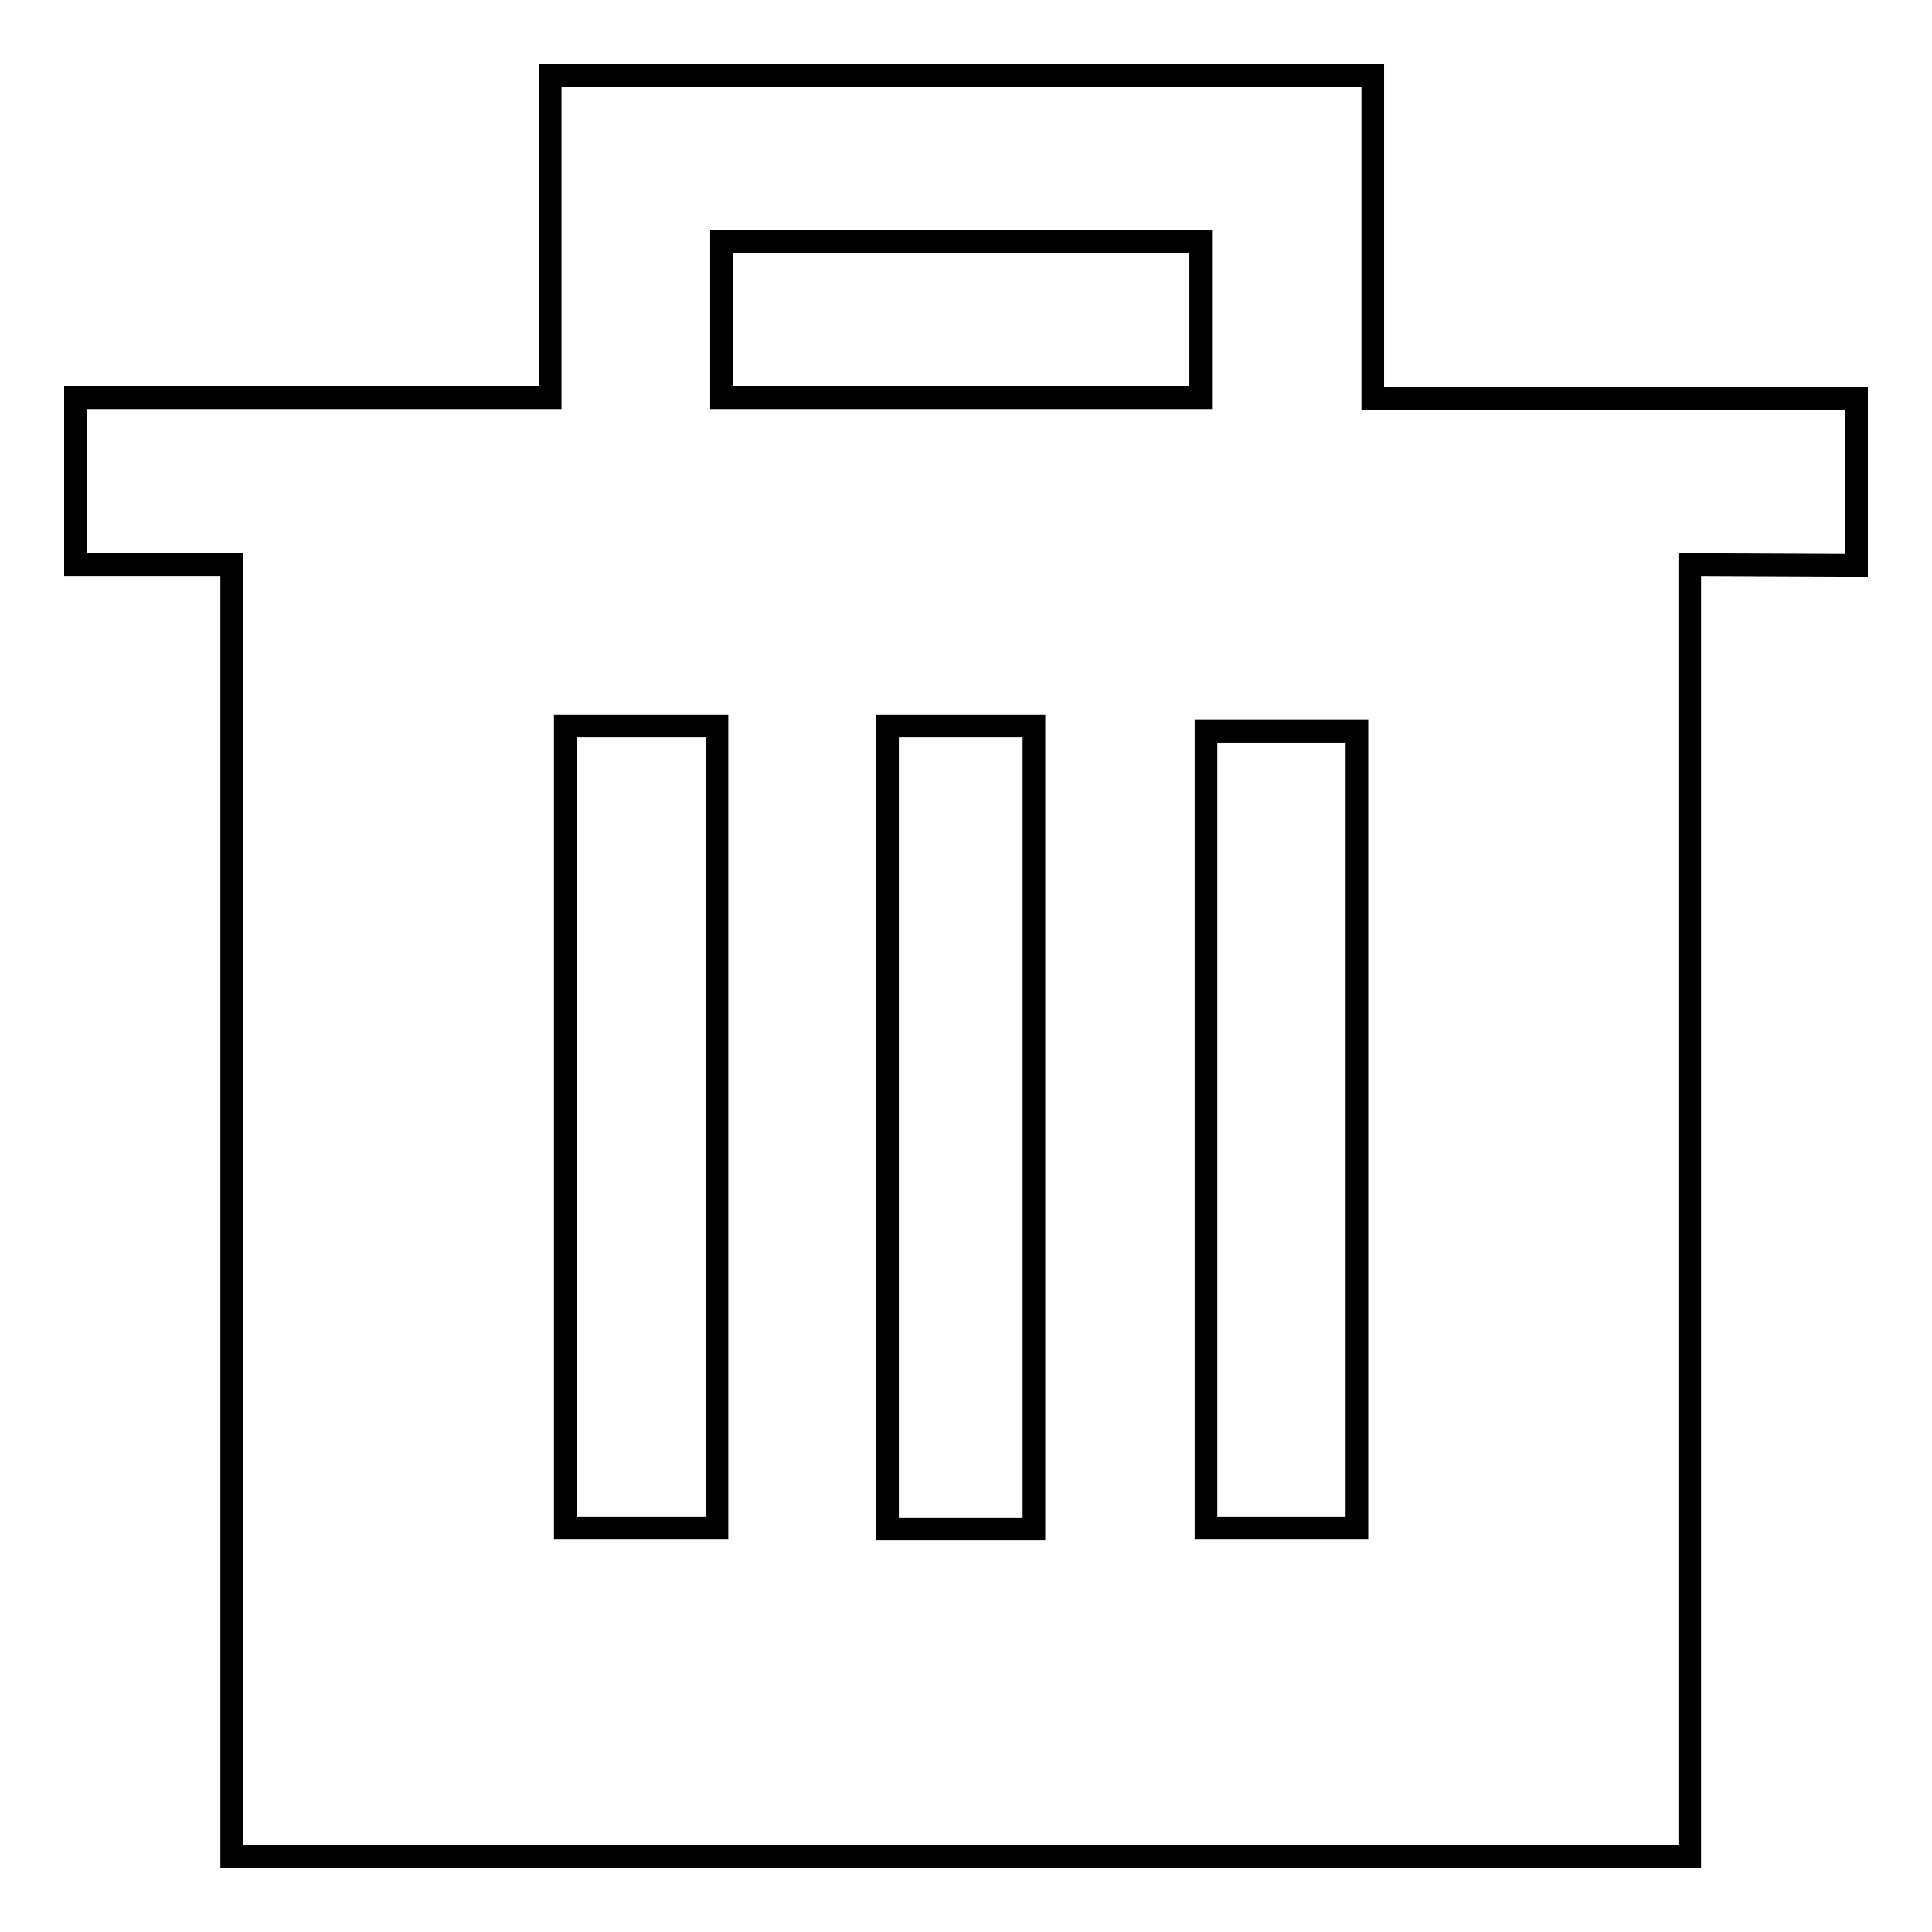
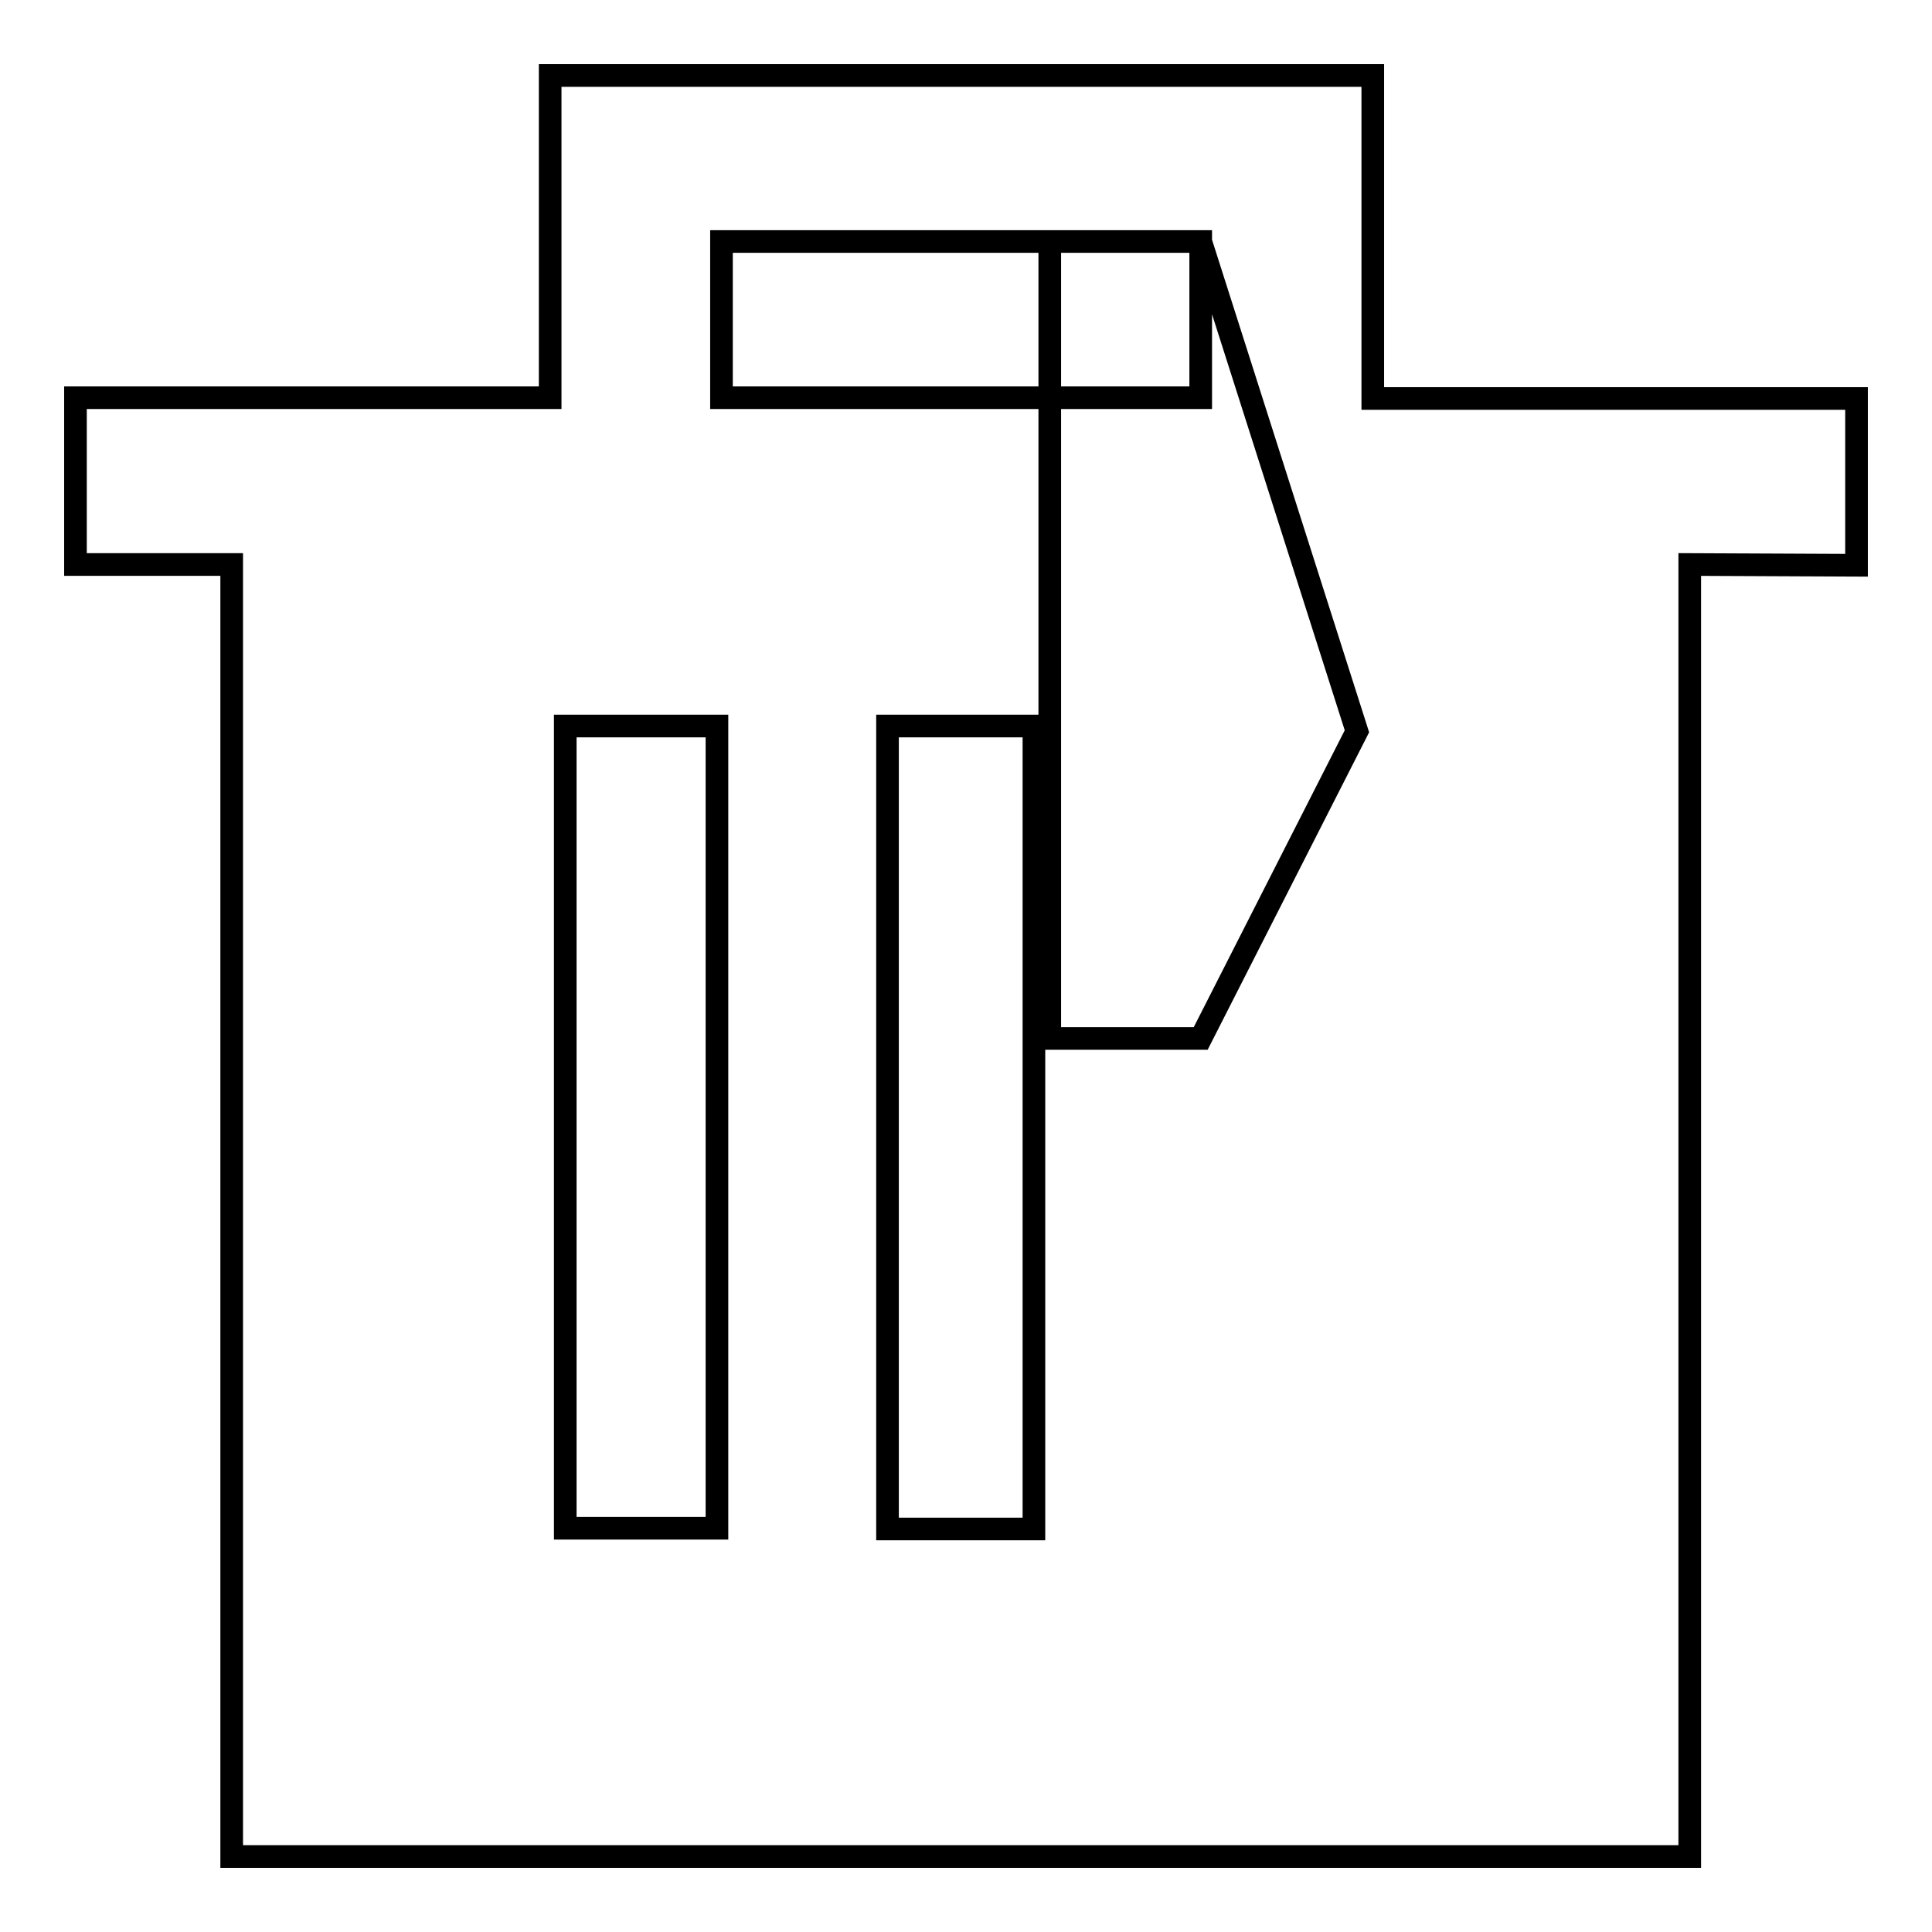
<svg xmlns="http://www.w3.org/2000/svg" version="1.1" x="0px" y="0px" viewBox="0 0 256 256" enable-background="new 0 0 256 256" xml:space="preserve">
  <g>
    <g>
-       <path stroke-width="3" fill-opacity="0" stroke="#000000" d="M223.9,74.8V246H30.7V74.8H10V52.7h62.9V10h109v42.8H246v22.1L223.9,74.8L223.9,74.8z M117.6,202.6H137V96.2h-19.4V202.6L117.6,202.6z M94.9,96.2H74.9v106.3h20.1V96.2L94.9,96.2z M159.1,32H95.6v20.7h63.5L159.1,32L159.1,32z M179.8,96.9h-20v105.6h20L179.8,96.9L179.8,96.9z" />
+       <path stroke-width="3" fill-opacity="0" stroke="#000000" d="M223.9,74.8V246H30.7V74.8H10V52.7h62.9V10h109v42.8H246v22.1L223.9,74.8L223.9,74.8z M117.6,202.6H137V96.2h-19.4V202.6L117.6,202.6z M94.9,96.2H74.9v106.3h20.1V96.2L94.9,96.2z M159.1,32H95.6v20.7h63.5L159.1,32L159.1,32z h-20v105.6h20L179.8,96.9L179.8,96.9z" />
    </g>
  </g>
</svg>